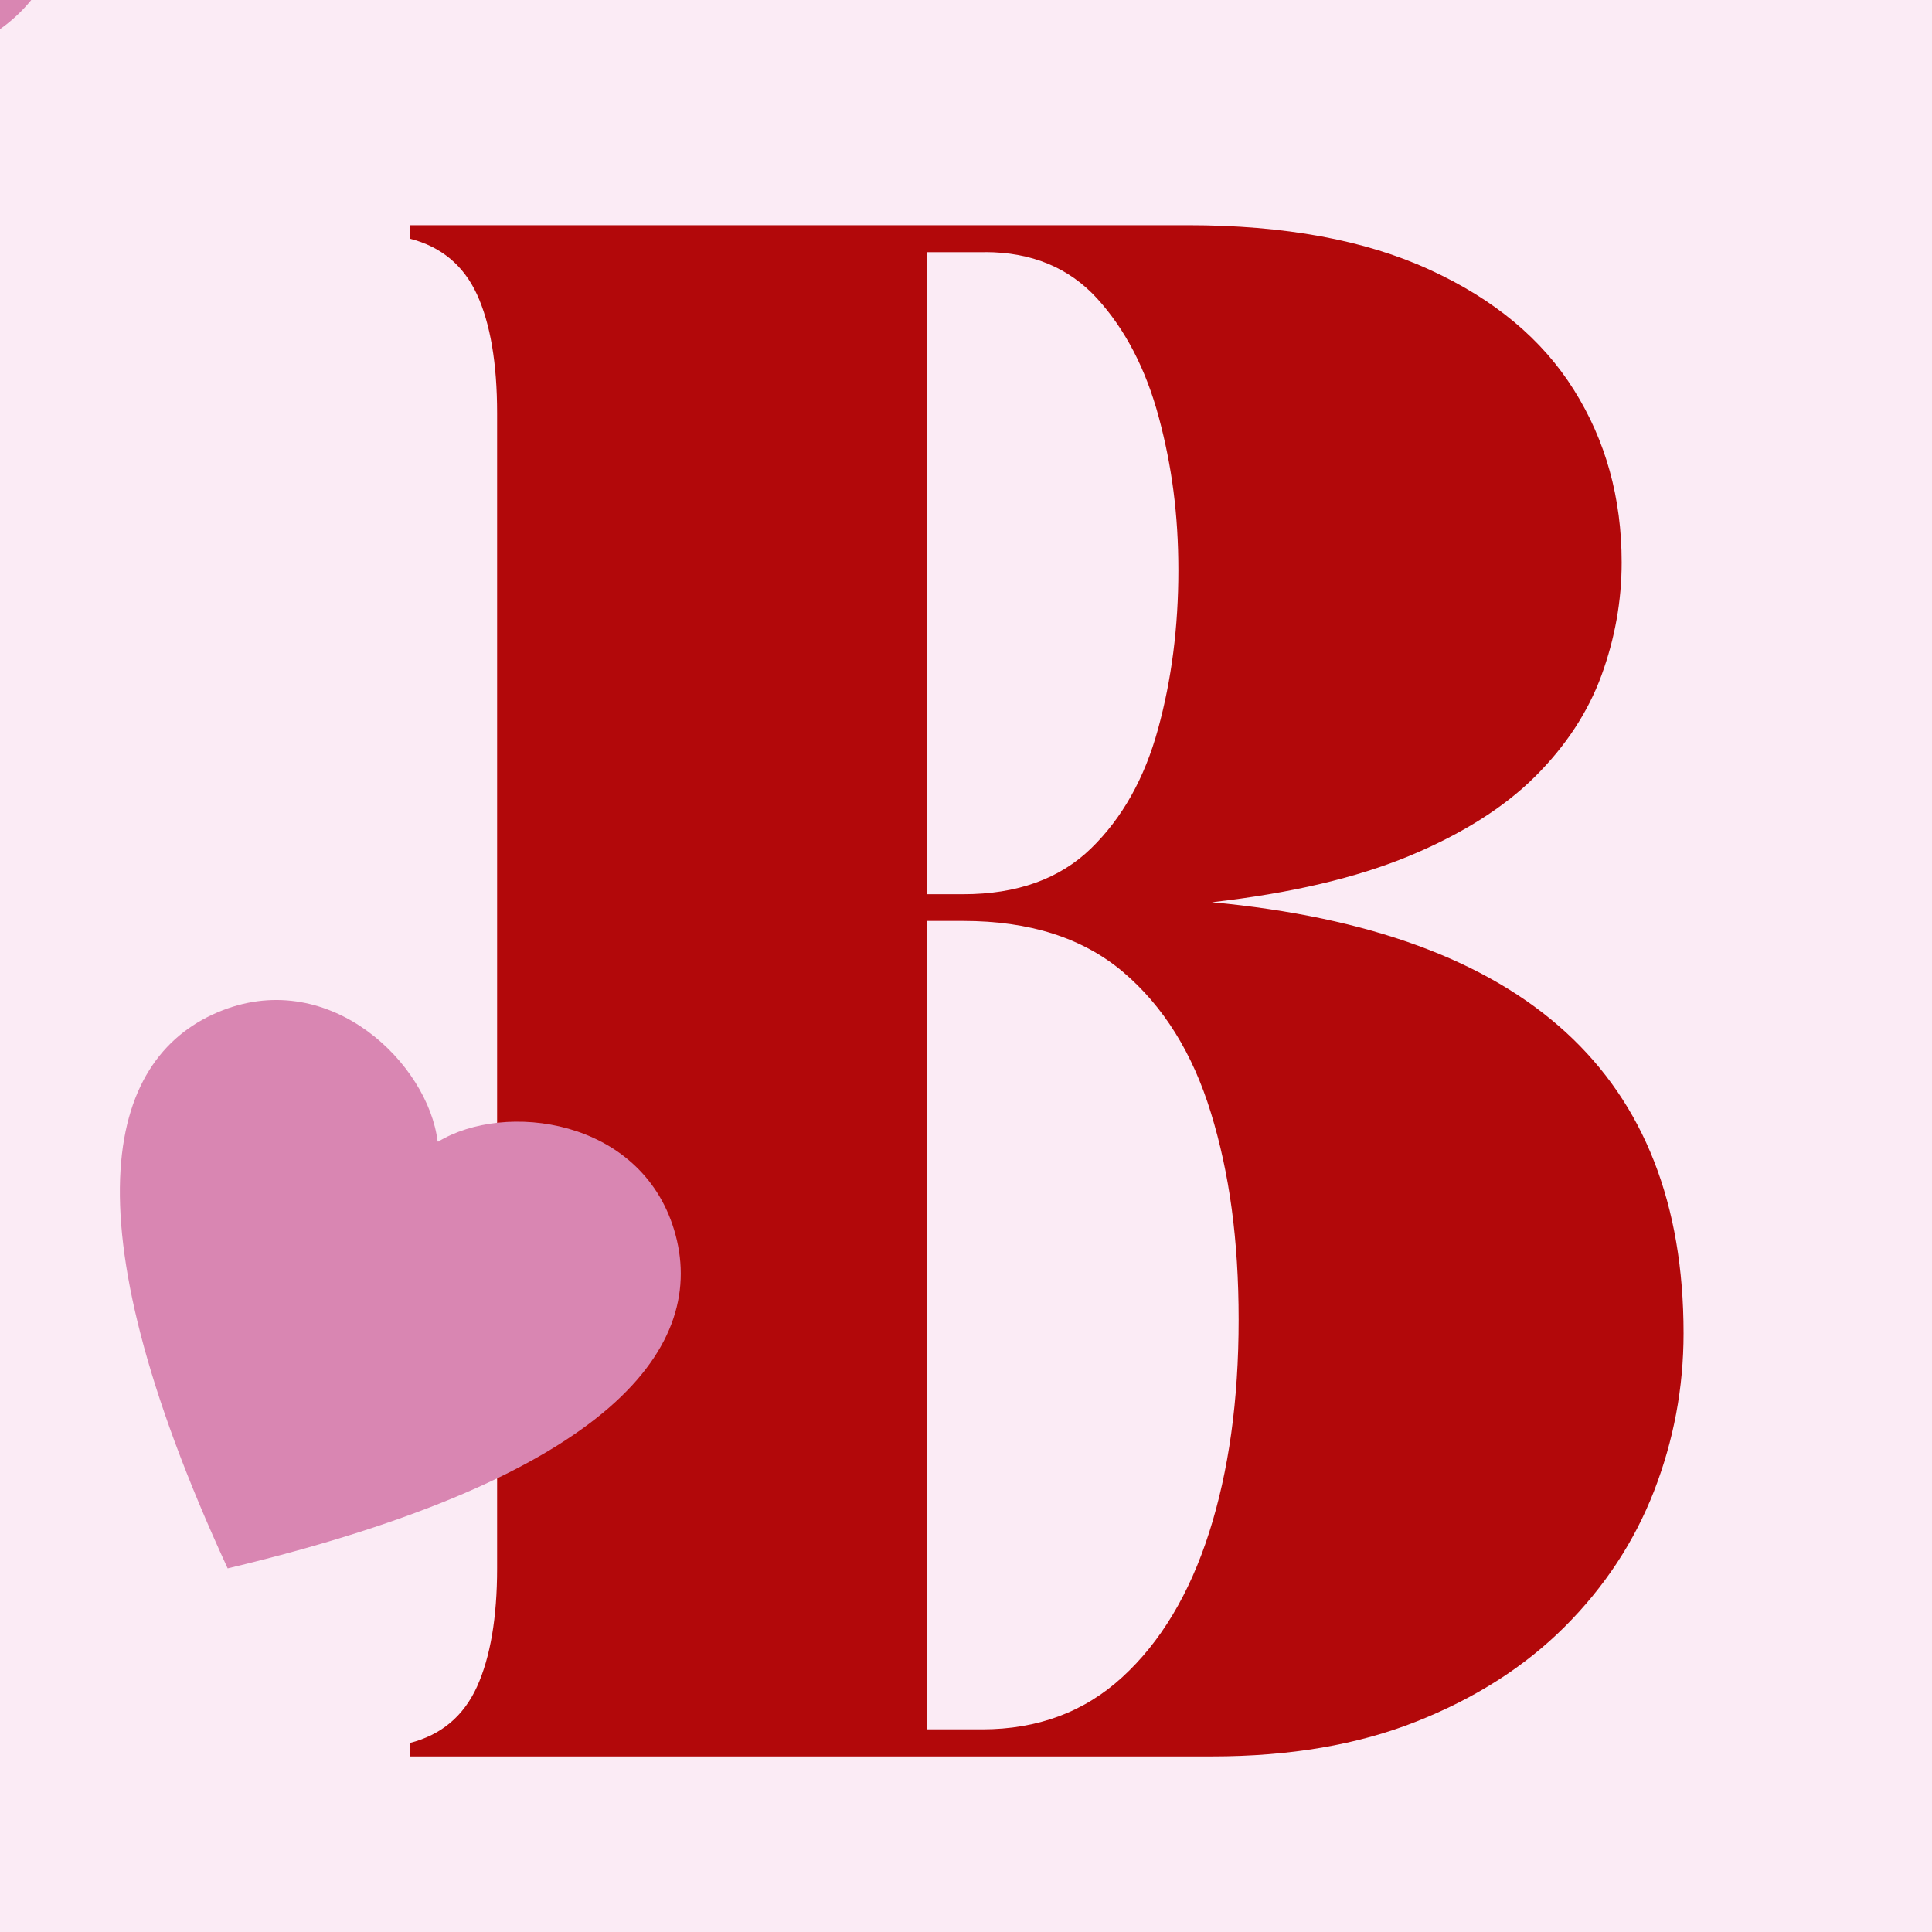
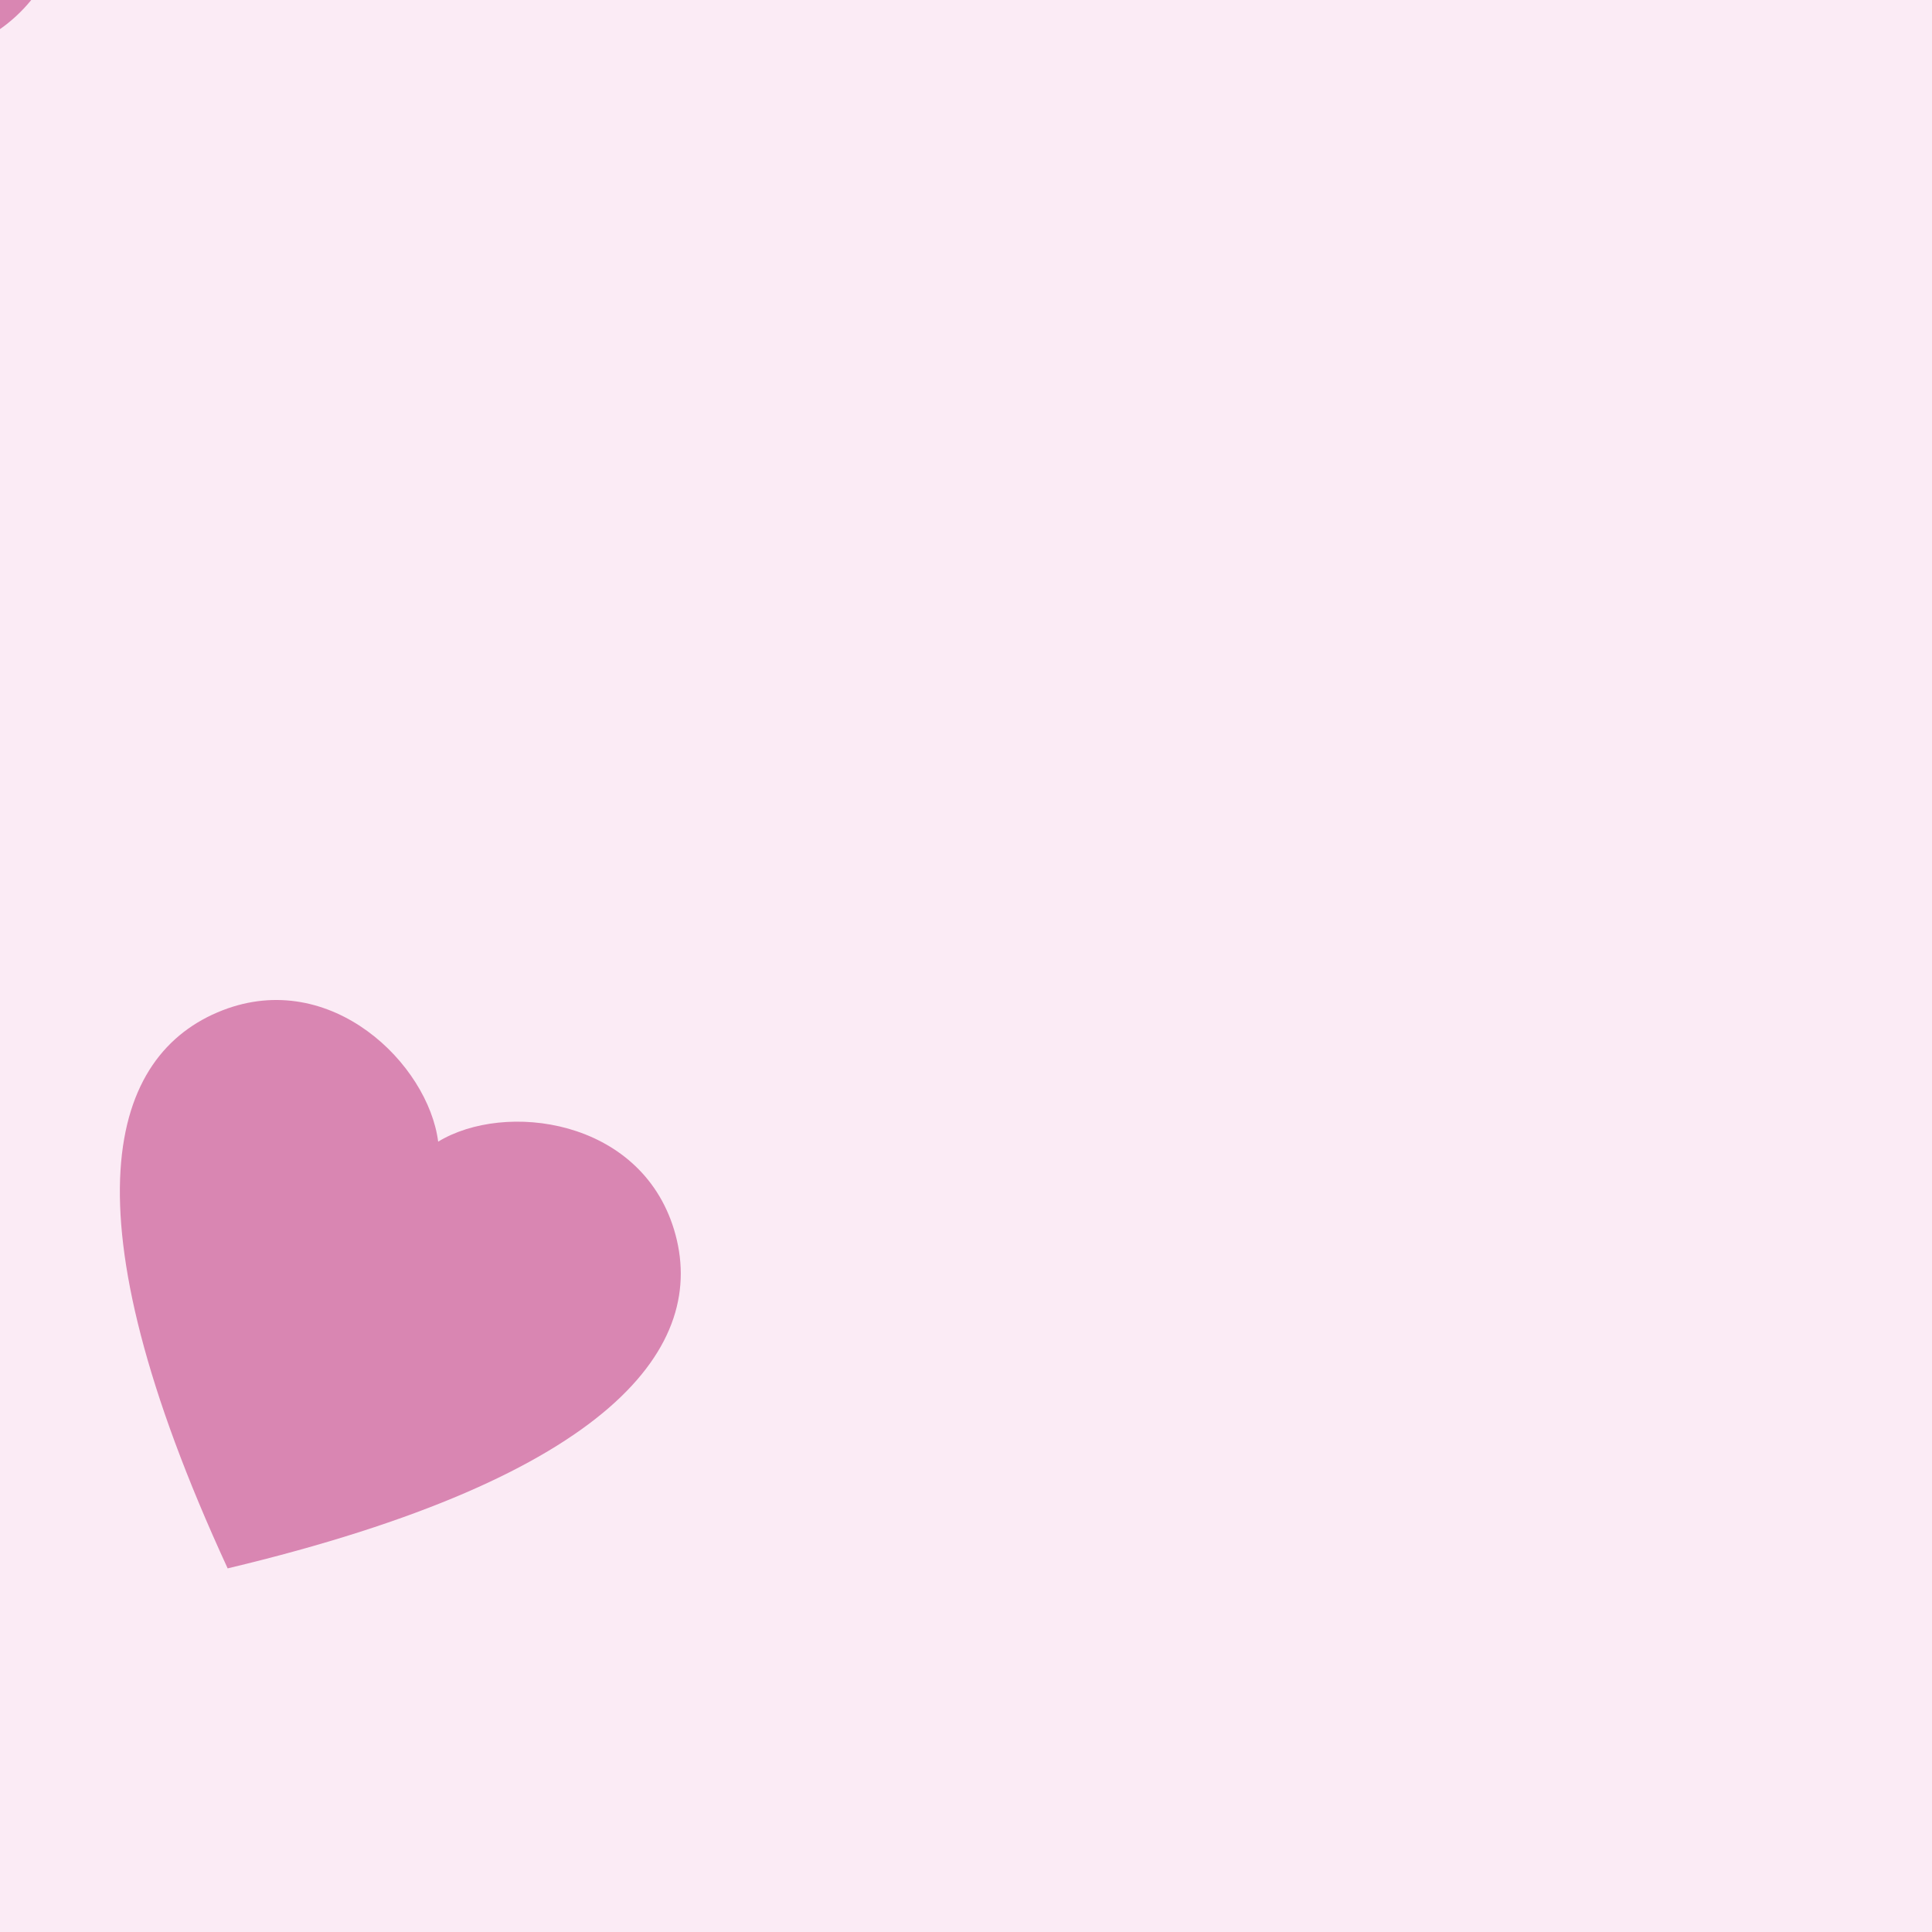
<svg xmlns="http://www.w3.org/2000/svg" version="1.2" preserveAspectRatio="xMidYMid meet" height="500" viewBox="0 0 375 375" zoomAndPan="magnify" width="500">
  <g id="622d50948b">
    <rect style="fill:#ffffff;fill-opacity:1;stroke:none;" height="375" y="0" width="375" x="0" />
    <rect style="fill:#fbebf5;fill-opacity:1;stroke:none;" height="375" y="0" width="375" x="0" />
    <path d="M 196.211 493.055 C 189.715 493.055 183.219 490.906 177.793 486.633 L 162.871 474.863 C 156.801 470.09 148.543 468.773 141.289 471.438 L 123.461 478.027 C 110.5 482.82 96.082 478.137 88.418 466.645 L 77.848 450.824 C 73.551 444.402 66.109 440.629 58.391 440.906 L 39.379 441.664 C 25.551 442.199 13.312 433.316 9.574 420.012 L 4.41 401.711 C 2.316 394.289 -3.605 388.367 -11.027 386.277 L -29.336 381.113 C -42.629 377.375 -51.531 365.125 -50.996 351.32 L -50.238 332.293 C -49.941 324.578 -53.734 317.121 -60.16 312.844 L -75.969 302.297 C -87.465 294.637 -92.148 280.219 -87.355 267.266 L -80.762 249.426 C -78.078 242.191 -79.395 233.918 -84.188 227.848 L -95.961 212.934 C -104.516 202.09 -104.516 186.949 -95.961 176.105 L -84.168 161.172 C -79.395 155.121 -78.078 146.848 -80.746 139.594 L -87.336 121.773 C -92.129 108.82 -87.445 94.402 -75.949 86.742 L -60.121 76.176 C -53.699 71.883 -49.902 64.441 -50.199 56.727 L -50.961 37.719 C -51.496 23.914 -42.609 11.684 -29.301 7.926 L -10.992 2.781 C -3.57 0.691 2.355 -5.23 4.445 -12.652 L 9.613 -30.973 C 13.352 -44.262 25.66 -53.145 39.418 -52.625 L 58.445 -51.867 C 66.129 -51.551 73.609 -55.363 77.902 -61.766 L 88.473 -77.59 C 96.137 -89.062 110.539 -93.746 123.496 -88.969 L 141.344 -82.383 C 148.582 -79.719 156.855 -81.012 162.91 -85.805 L 177.848 -97.574 C 182.996 -101.648 189.195 -103.848 195.75 -103.961 L 195.879 -96.559 C 190.953 -96.465 186.309 -94.816 182.438 -91.766 L 167.5 -79.996 C 159.43 -73.629 148.434 -71.891 138.789 -75.441 L 120.941 -82.031 C 111.207 -85.621 100.395 -82.105 94.637 -73.48 L 84.066 -57.66 C 78.363 -49.109 68.48 -44.055 58.168 -44.465 L 39.137 -45.223 C 28.773 -45.609 19.57 -38.949 16.758 -28.957 L 11.594 -10.637 C 8.816 -0.734 0.93 7.129 -8.973 9.926 L -27.281 15.086 C -37.262 17.902 -43.941 27.098 -43.535 37.461 L -42.777 56.465 C -42.371 66.738 -47.422 76.656 -55.977 82.375 L -71.805 92.941 C -80.43 98.695 -83.949 109.523 -80.355 119.258 L -73.766 137.078 C -70.211 146.719 -71.953 157.73 -78.32 165.797 L -90.113 180.734 C -96.535 188.875 -96.535 200.258 -90.113 208.398 L -78.34 223.312 C -71.969 231.383 -70.23 242.395 -73.785 252.035 L -80.375 269.875 C -83.965 279.609 -80.449 290.418 -71.82 296.191 L -56.012 306.738 C -47.461 312.438 -42.387 322.375 -42.797 332.645 L -43.555 351.672 C -43.961 362.035 -37.277 371.23 -27.301 374.043 L -8.992 379.207 C 0.91 382 8.777 389.867 11.574 399.766 L 16.738 418.07 C 19.555 428.062 28.754 434.707 39.121 434.336 L 58.133 433.578 C 68.441 433.168 78.348 438.223 84.047 446.77 L 94.617 462.594 C 100.375 471.219 111.207 474.734 120.941 471.145 L 138.77 464.555 C 148.414 461.004 159.43 462.742 167.5 469.109 L 182.422 480.879 C 190.566 487.297 201.949 487.297 210.098 480.879 L 225.035 469.09 C 233.105 462.723 244.121 460.984 253.766 464.535 L 271.594 471.125 C 281.332 474.715 292.141 471.199 297.918 462.574 L 308.488 446.754 C 314.188 438.203 324.129 433.113 334.402 433.559 L 353.414 434.316 C 363.707 434.688 373 428.043 375.797 418.051 L 380.961 399.75 C 383.738 389.848 391.625 381.984 401.527 379.188 L 419.836 374.023 C 429.816 371.211 436.496 362.016 436.09 351.652 L 435.332 332.629 C 434.922 322.355 439.977 312.418 448.547 306.719 L 464.359 296.172 C 472.984 290.418 476.52 279.59 472.91 269.855 L 466.32 252.016 C 462.766 242.375 464.508 231.363 470.875 223.297 L 482.648 208.363 C 485.738 204.438 487.441 199.535 487.441 194.539 L 494.848 194.539 C 494.848 201.18 492.57 207.734 488.461 212.949 L 476.688 227.887 C 471.91 233.938 470.598 242.207 473.262 249.445 L 479.852 267.285 C 484.648 280.238 479.965 294.652 468.469 302.316 L 452.66 312.863 C 446.234 317.137 442.441 324.598 442.734 332.312 L 443.496 351.336 C 444.031 365.141 435.145 377.375 421.836 381.133 L 403.527 386.293 C 396.105 388.387 390.18 394.309 388.09 401.727 L 382.922 420.031 C 379.184 433.316 366.855 442.219 353.121 441.684 L 334.109 440.922 C 326.406 440.609 318.93 444.422 314.652 450.844 L 304.082 466.664 C 296.418 478.156 281.996 482.84 269.039 478.047 L 251.211 471.457 C 243.973 468.773 235.699 470.09 229.645 474.863 L 214.707 486.652 C 209.281 490.926 202.785 493.074 196.285 493.074 Z M 196.211 493.055" style="stroke:none;fill-rule:nonzero;fill:#d986b2;fill-opacity:1;" />
-     <path d="M 424.688 -29.973 C 425.926 -30.641 426.832 -31.25 427.426 -31.824 C 427.832 -32.215 428.039 -32.527 428.039 -32.75 C 428.055 -33.008 427.891 -33.324 427.539 -33.711 C 427.297 -33.973 427.113 -34.137 426.965 -34.25 L 417.672 -42.004 C 417.539 -42.133 417.117 -42.059 416.395 -41.762 C 415.691 -41.465 415.207 -41.188 414.93 -40.91 C 414.801 -40.801 414.746 -40.672 414.781 -40.523 C 414.84 -40.375 415.023 -40.113 415.32 -39.746 L 420.227 -34.543 L 379.223 -12.801 C 378.371 -12.336 377.684 -11.93 377.184 -11.598 C 376.668 -11.281 376.184 -10.949 375.758 -10.562 C 374.762 -9.637 374.203 -8.73 374.094 -7.824 C 374.02 -6.898 374.297 -6.082 374.98 -5.398 C 375.465 -4.879 376.109 -4.512 376.945 -4.289 C 377.758 -4.047 378.609 -3.992 379.5 -4.102 C 386.867 -5.359 391.422 -6.156 393.16 -6.488 L 393.902 -6.602 C 399.086 -7.602 403.953 -8.305 408.488 -8.691 C 413.004 -9.062 415.949 -8.508 417.32 -7.027 C 417.746 -6.562 417.93 -6.047 417.855 -5.492 C 417.801 -4.934 417.559 -4.453 417.117 -4.066 C 416.578 -3.547 415.746 -3.047 414.617 -2.566 C 413.488 -2.086 411.895 -1.438 409.84 -0.641 C 406.527 0.598 403.695 1.762 401.363 2.875 C 399.047 4.004 397.047 5.355 395.344 6.965 C 393.918 8.277 393.125 9.664 392.922 11.164 C 392.715 12.645 393.199 14.016 394.383 15.254 C 395.551 16.512 396.844 17.383 398.324 17.844 C 399.809 18.328 401.473 18.586 403.305 18.586 C 405.156 18.605 407.527 18.438 410.434 18.086 L 411.895 17.902 C 411.895 16.938 411.859 15.938 411.785 14.883 L 410.895 14.996 C 408.656 15.348 406.879 15.586 405.562 15.699 C 404.27 15.789 403.121 15.773 402.082 15.625 C 401.047 15.477 400.25 15.086 399.695 14.457 C 398.918 13.625 399.195 12.609 400.512 11.367 C 401.512 10.441 402.73 9.629 404.176 8.945 C 405.621 8.242 407.656 7.371 410.266 6.277 C 413.004 5.223 415.281 4.242 417.059 3.355 C 418.836 2.449 420.355 1.41 421.613 0.227 C 422.93 -0.992 423.668 -2.438 423.855 -4.121 C 424.02 -5.805 423.316 -7.473 421.727 -9.172 C 419.949 -11.078 417.246 -12.191 413.617 -12.484 C 410.008 -12.801 406.379 -12.672 402.695 -12.133 C 399.047 -11.598 394.938 -10.84 390.383 -9.859 C 389.719 -9.691 388.738 -9.469 387.461 -9.211 L 387.219 -9.82 L 424.707 -29.957 Z M 424.688 -29.973" style="stroke:none;fill-rule:nonzero;fill:#b2080a;fill-opacity:1;" />
-     <path d="M 96.488 80.227 C 96.488 70.512 95.176 62.812 92.582 57.152 C 89.973 51.508 85.641 47.879 79.551 46.324 L 79.551 43.715 L 230.551 43.715 C 249.305 43.715 264.945 46.586 277.461 52.34 C 289.992 58.059 299.344 65.848 305.488 75.676 C 311.672 85.504 314.762 96.66 314.762 109.172 C 314.762 116.629 313.449 123.938 310.855 131.062 C 308.246 138.188 303.953 144.758 297.953 150.734 C 291.957 156.711 283.812 161.855 273.555 166.133 C 263.301 170.387 250.527 173.387 235.234 175.125 C 296.25 180.844 326.777 208.73 326.777 258.789 C 326.777 269.395 324.852 279.609 321.039 289.434 C 317.207 299.262 311.43 308.035 303.691 315.77 C 295.953 323.484 286.383 329.609 274.98 334.125 C 263.594 338.66 250.34 340.918 235.234 340.918 L 79.551 340.918 L 79.551 338.309 C 85.641 336.754 89.973 333.109 92.582 327.391 C 95.176 321.652 96.488 313.992 96.488 304.426 Z M 179.941 335.664 L 190.641 335.664 C 201.414 335.664 210.484 332.293 217.852 325.523 C 225.258 318.73 230.867 309.402 234.68 297.504 C 238.492 285.586 240.418 271.816 240.418 256.18 C 240.418 240.543 238.621 227.699 235.051 216.043 C 231.496 204.402 225.793 195.277 217.98 188.652 C 210.172 182.047 199.84 178.754 186.957 178.754 L 179.922 178.754 L 179.922 335.664 Z M 191.141 48.953 L 179.941 48.953 L 179.941 173.57 L 186.977 173.57 C 197.398 173.57 205.652 170.609 211.742 164.707 C 217.836 158.785 222.164 151.051 224.777 141.5 C 227.406 131.934 228.719 121.68 228.719 110.727 C 228.719 99.77 227.441 90.387 224.926 81.004 C 222.406 71.621 218.406 63.926 212.945 57.93 C 207.469 51.934 200.211 48.934 191.16 48.934 Z M 191.141 48.953" style="stroke:none;fill-rule:nonzero;fill:#b2080a;fill-opacity:1;" />
-     <path d="M 44.172 304.426 C 119.238 286.531 137.641 261.066 130.828 238.656 C 124.238 217.023 97.934 213.746 85.047 221.594 L 84.938 221.539 C 83.121 206.566 64.316 187.914 43.211 196.094 C 21.367 204.586 11.871 234.363 44.191 304.426" style="stroke:none;fill-rule:nonzero;fill:#d986b2;fill-opacity:1;" />
+     <path d="M 44.172 304.426 C 119.238 286.531 137.641 261.066 130.828 238.656 C 124.238 217.023 97.934 213.746 85.047 221.594 C 83.121 206.566 64.316 187.914 43.211 196.094 C 21.367 204.586 11.871 234.363 44.191 304.426" style="stroke:none;fill-rule:nonzero;fill:#d986b2;fill-opacity:1;" />
  </g>
</svg>